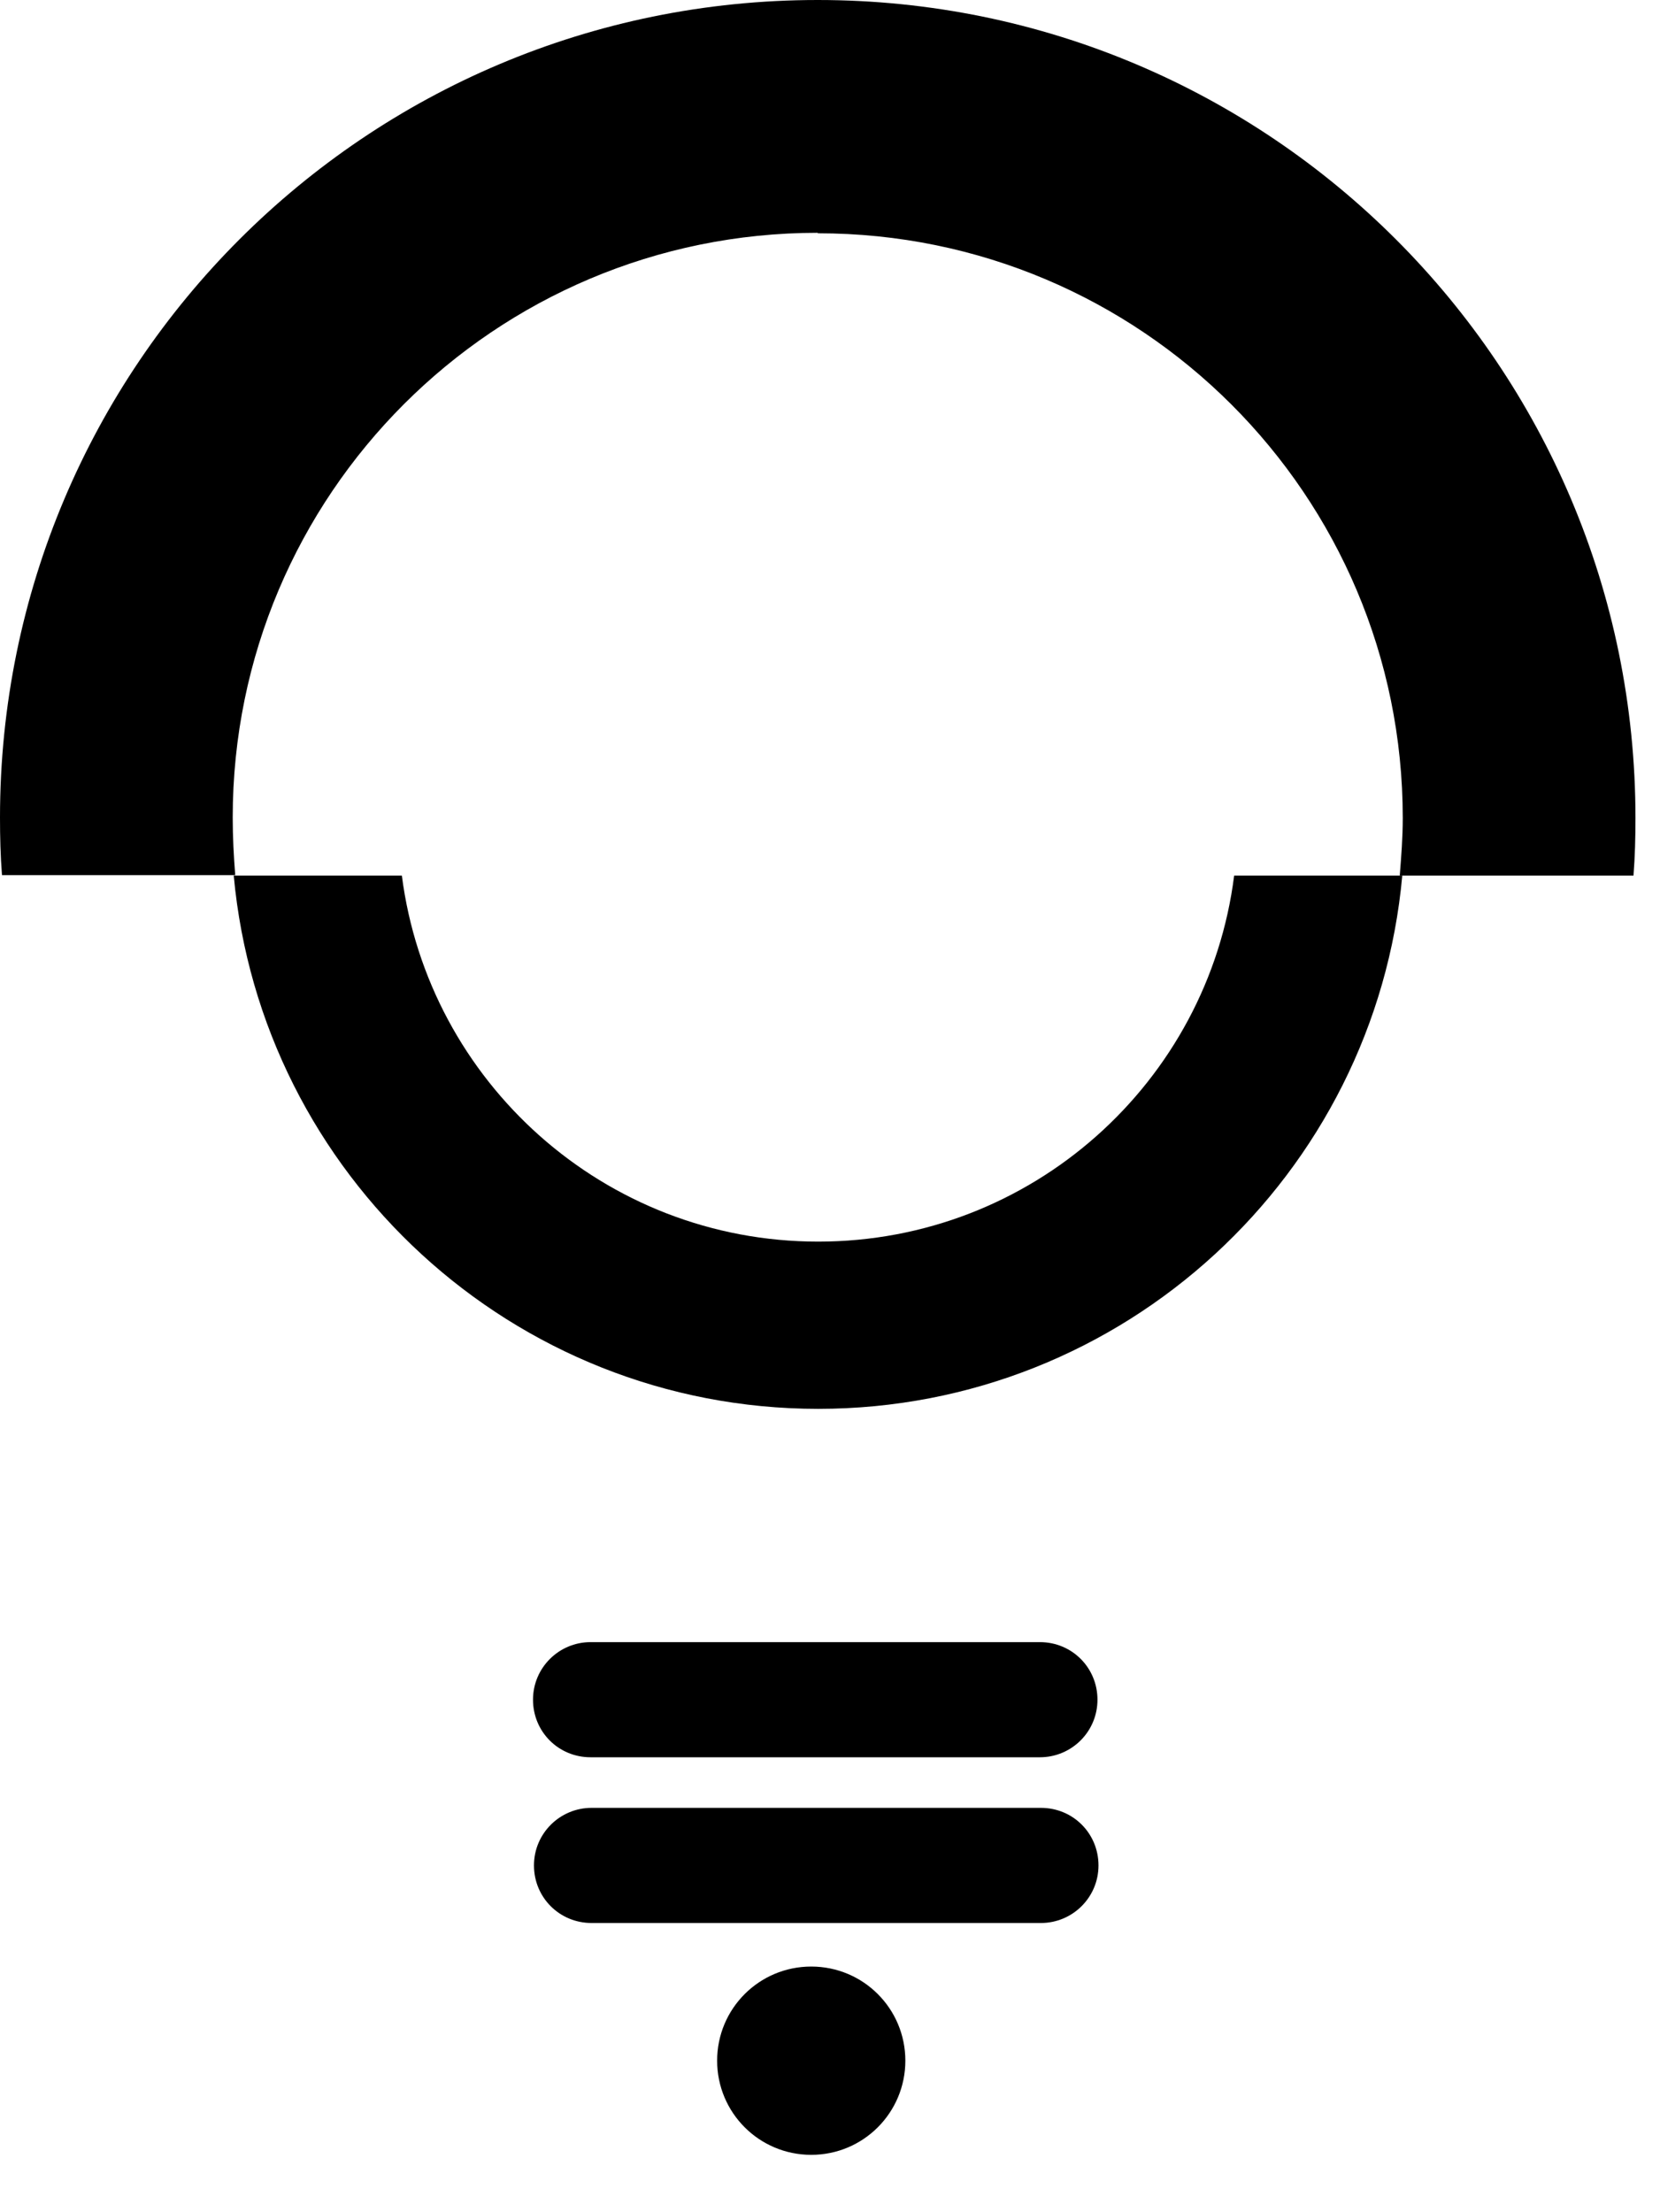
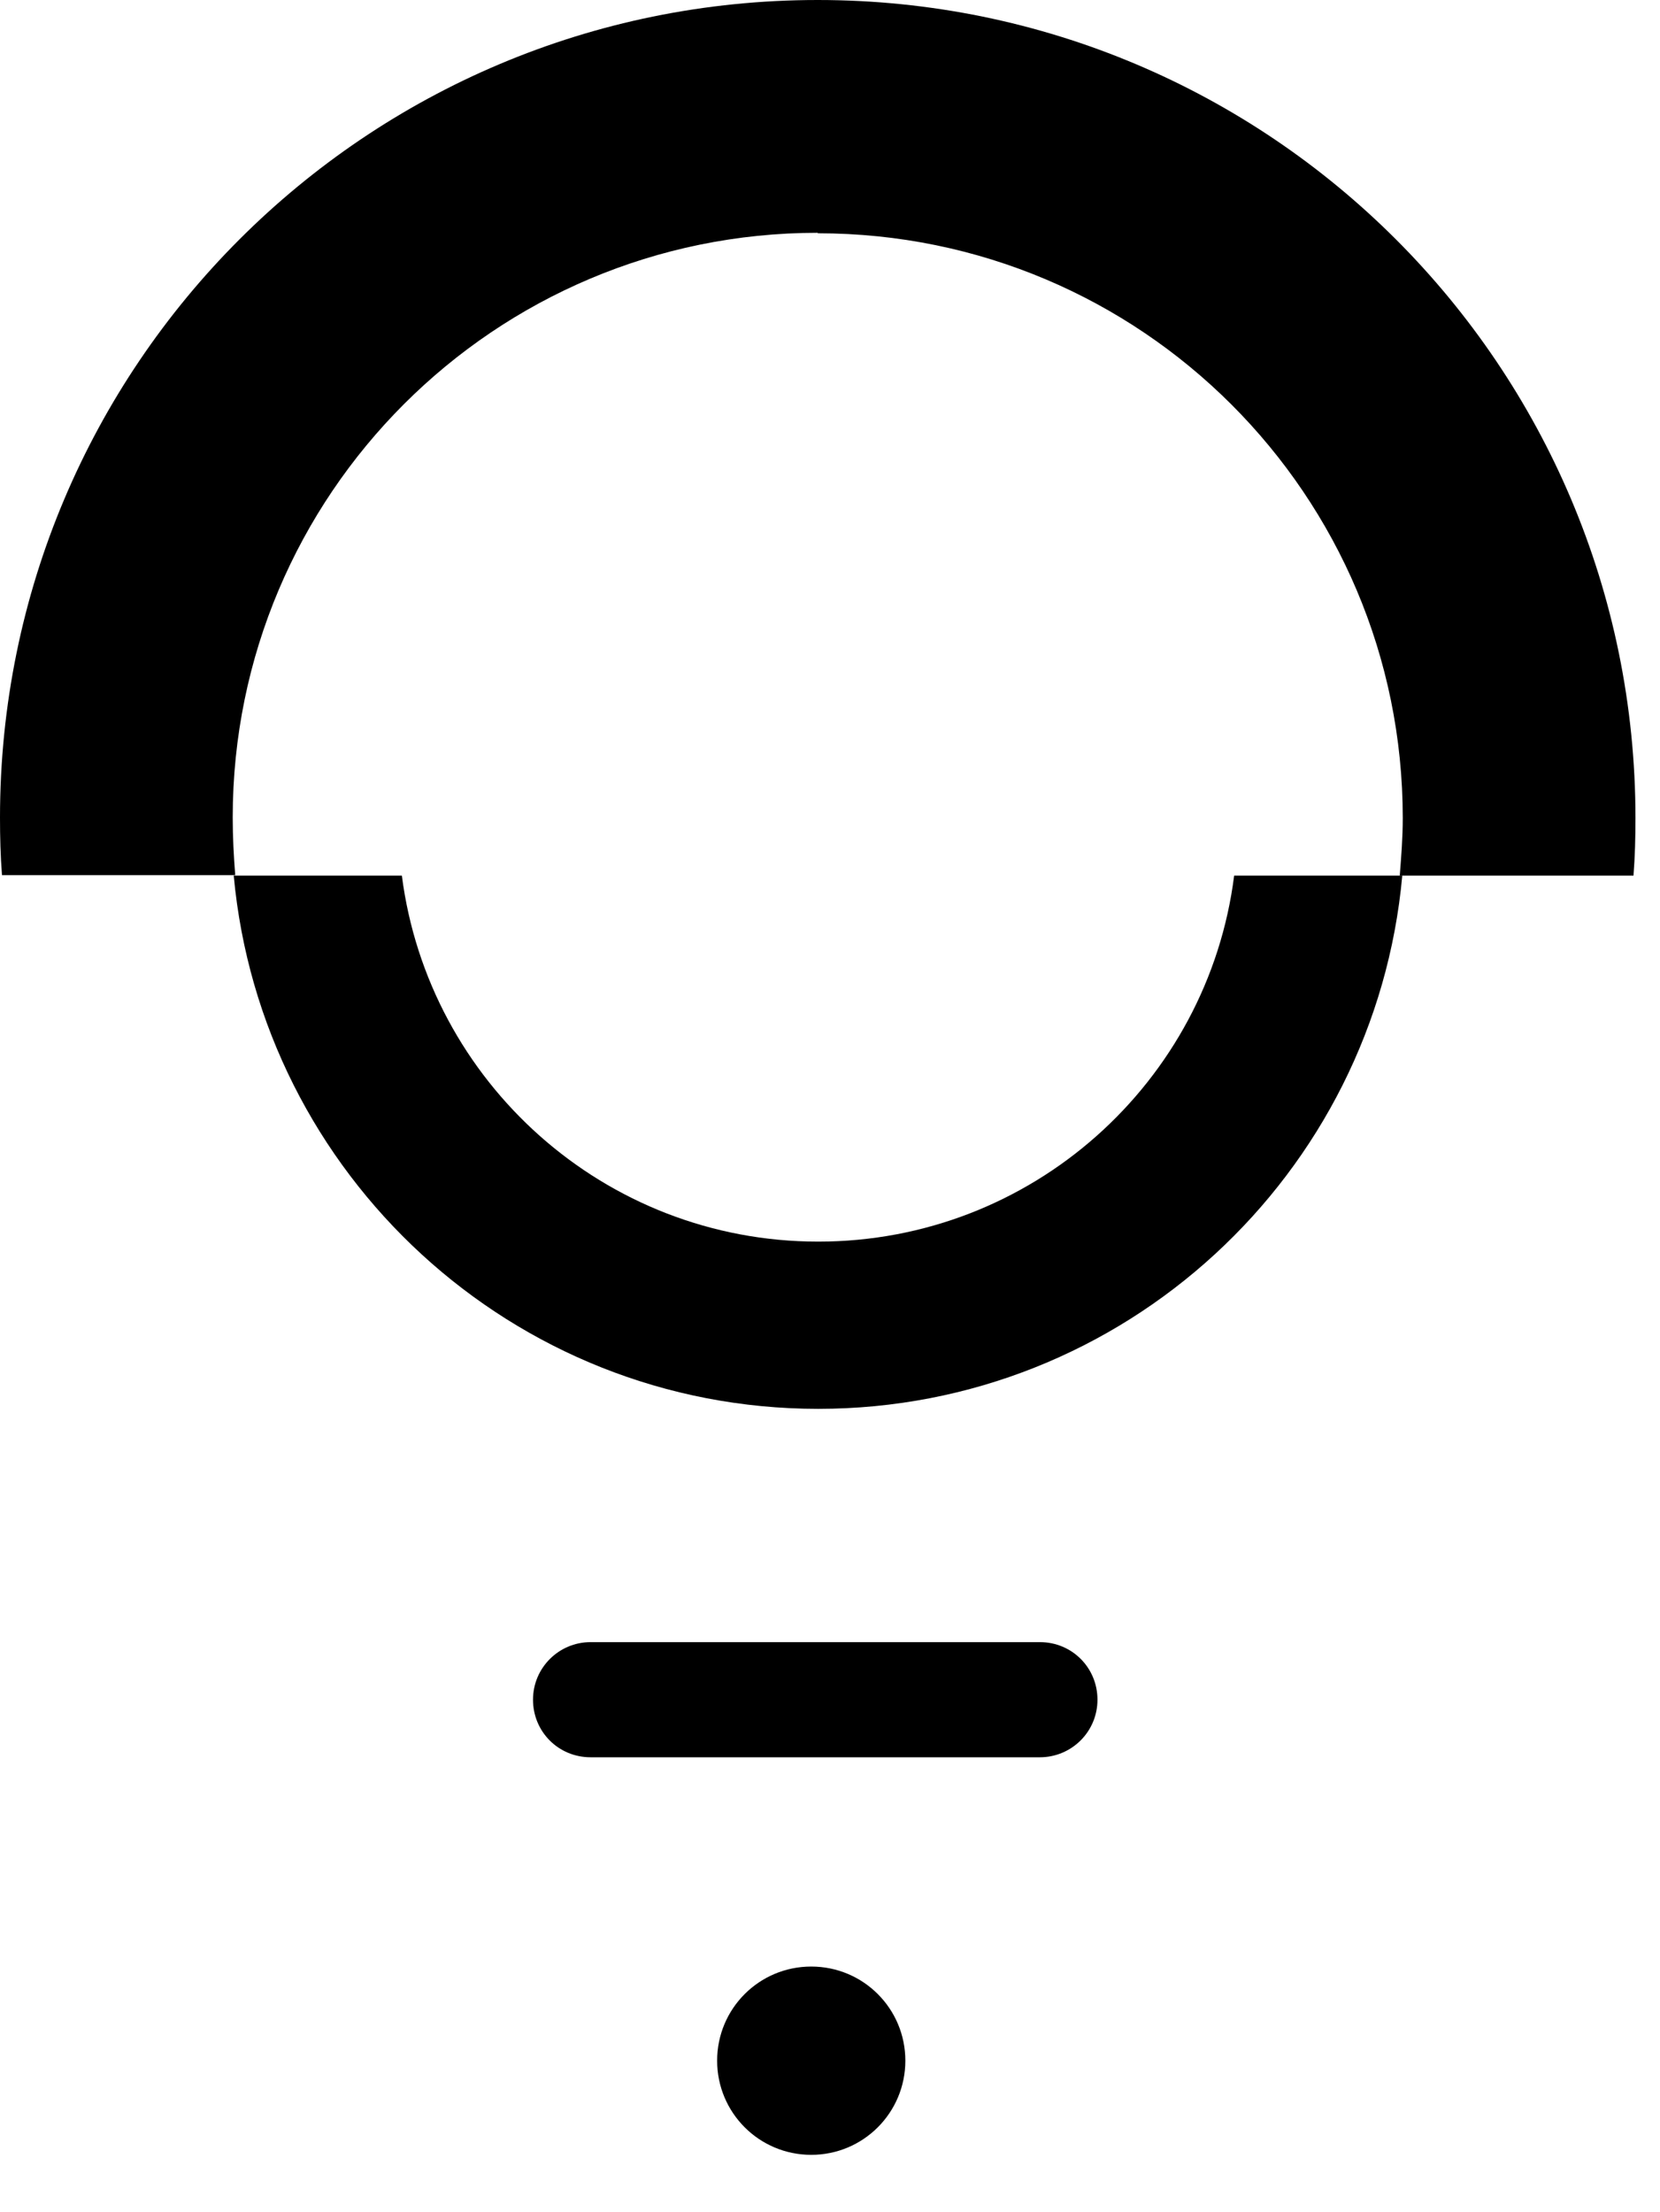
<svg xmlns="http://www.w3.org/2000/svg" fill="none" viewBox="0 0 27.606 36.774" style="max-height: 500px" width="27.606" height="36.774">
  <path fill="black" d="M114.311 8.431H111.606C110.316 11.061 106.463 17.869 106.429 17.944V8.431H103.766V27.773H106.429V18.135C106.429 18.135 110.258 25.292 111.806 27.773H114.569C114.186 27.165 108.976 17.977 108.968 17.968C109.043 17.968 114.302 8.422 114.302 8.422" />
  <path fill="black" d="M48.388 25.559H43.56V19.2H48.388V17.011H43.494V10.603H48.388V8.414H40.839V27.781H48.388V25.559Z" />
-   <path fill="black" d="M96.808 25.559H91.973V19.2H96.808V17.011H91.915V10.603H96.808V8.414H89.26V27.781H96.808V25.559Z" />
  <path fill="black" d="M79.356 19.2C79.356 19.2 79.414 19.183 79.447 19.183C79.447 19.183 79.447 19.175 79.431 19.175C81.287 18.659 82.335 17.286 82.352 13.965C82.352 13.965 82.352 13.949 82.352 13.94C82.352 13.932 82.352 13.924 82.352 13.915C82.335 9.288 80.338 8.406 76.901 8.406H76.451H73.555V27.781H76.185V17.378H76.193C76.276 17.602 79.406 25.925 80.163 27.781H82.702C82.119 26.416 79.456 19.442 79.356 19.2ZM77.159 17.236H76.185V10.628H76.967C78.715 10.661 79.622 11.044 79.63 13.932C79.622 16.72 78.782 17.178 77.159 17.236Z" />
-   <path fill="black" d="M63.526 8.431V22.529C63.526 24.393 62.453 25.7 60.921 25.7C59.39 25.7 58.35 24.393 58.35 22.529V8.431H55.695V22.529C55.695 24.177 56.169 25.559 57.06 26.541C58.017 27.589 59.24 28.072 60.921 28.072C62.603 28.072 63.793 27.614 64.775 26.541C65.665 25.559 66.14 24.177 66.14 22.529V8.431H63.535H63.526Z" />
  <path fill="black" d="M122.034 21.064C122.692 18.002 123.341 14.931 123.449 14.415C123.565 14.947 124.231 18.002 124.897 21.064H122.034ZM126.353 27.781H129L124.647 8.431H122.517L117.839 27.781H120.603C120.603 27.781 121.035 25.75 121.568 23.262H125.371C125.887 25.65 126.312 27.623 126.353 27.781Z" />
  <path fill="black" d="M13.599 3.87C8.223 3.87 3.87 8.223 3.87 13.591C3.87 13.915 3.887 14.232 3.912 14.548H0.033C0.008 14.232 0 13.915 0 13.591C0 6.084 6.084 0 13.599 0C21.114 0 27.198 6.084 27.198 13.599C27.198 13.924 27.19 14.24 27.165 14.556H23.278C23.303 14.24 23.328 13.924 23.328 13.599C23.328 8.231 18.976 3.878 13.599 3.878" />
-   <path fill="black" d="M6.683 14.556C7.124 17.985 10.054 20.64 13.607 20.64C17.161 20.64 20.091 17.985 20.524 14.556H23.32C22.87 19.525 18.693 23.42 13.607 23.42C8.522 23.42 4.344 19.525 3.887 14.556H6.683Z" />
+   <path fill="black" d="M6.683 14.556C7.124 17.985 10.054 20.64 13.607 20.64C17.161 20.64 20.091 17.985 20.524 14.556H23.32C22.87 19.525 18.693 23.42 13.607 23.42C8.522 23.42 4.344 19.525 3.887 14.556Z" />
  <path fill="black" d="M9.821 29.212H17.294C17.819 29.212 18.251 28.788 18.251 28.255C18.251 27.723 17.827 27.298 17.294 27.298H9.821C9.296 27.298 8.864 27.723 8.864 28.255C8.864 28.788 9.288 29.212 9.821 29.212Z" />
-   <path fill="black" d="M9.837 31.967H17.311C17.835 31.967 18.268 31.543 18.268 31.01C18.268 30.477 17.844 30.053 17.311 30.053H9.837C9.313 30.053 8.88 30.477 8.88 31.01C8.88 31.543 9.305 31.967 9.837 31.967Z" />
  <path fill="black" d="M11.926 34.256C11.926 33.39 12.625 32.691 13.491 32.691C14.357 32.691 15.056 33.39 15.056 34.256C15.056 35.121 14.357 35.821 13.491 35.821C12.625 35.821 11.926 35.121 11.926 34.256Z" />
</svg>